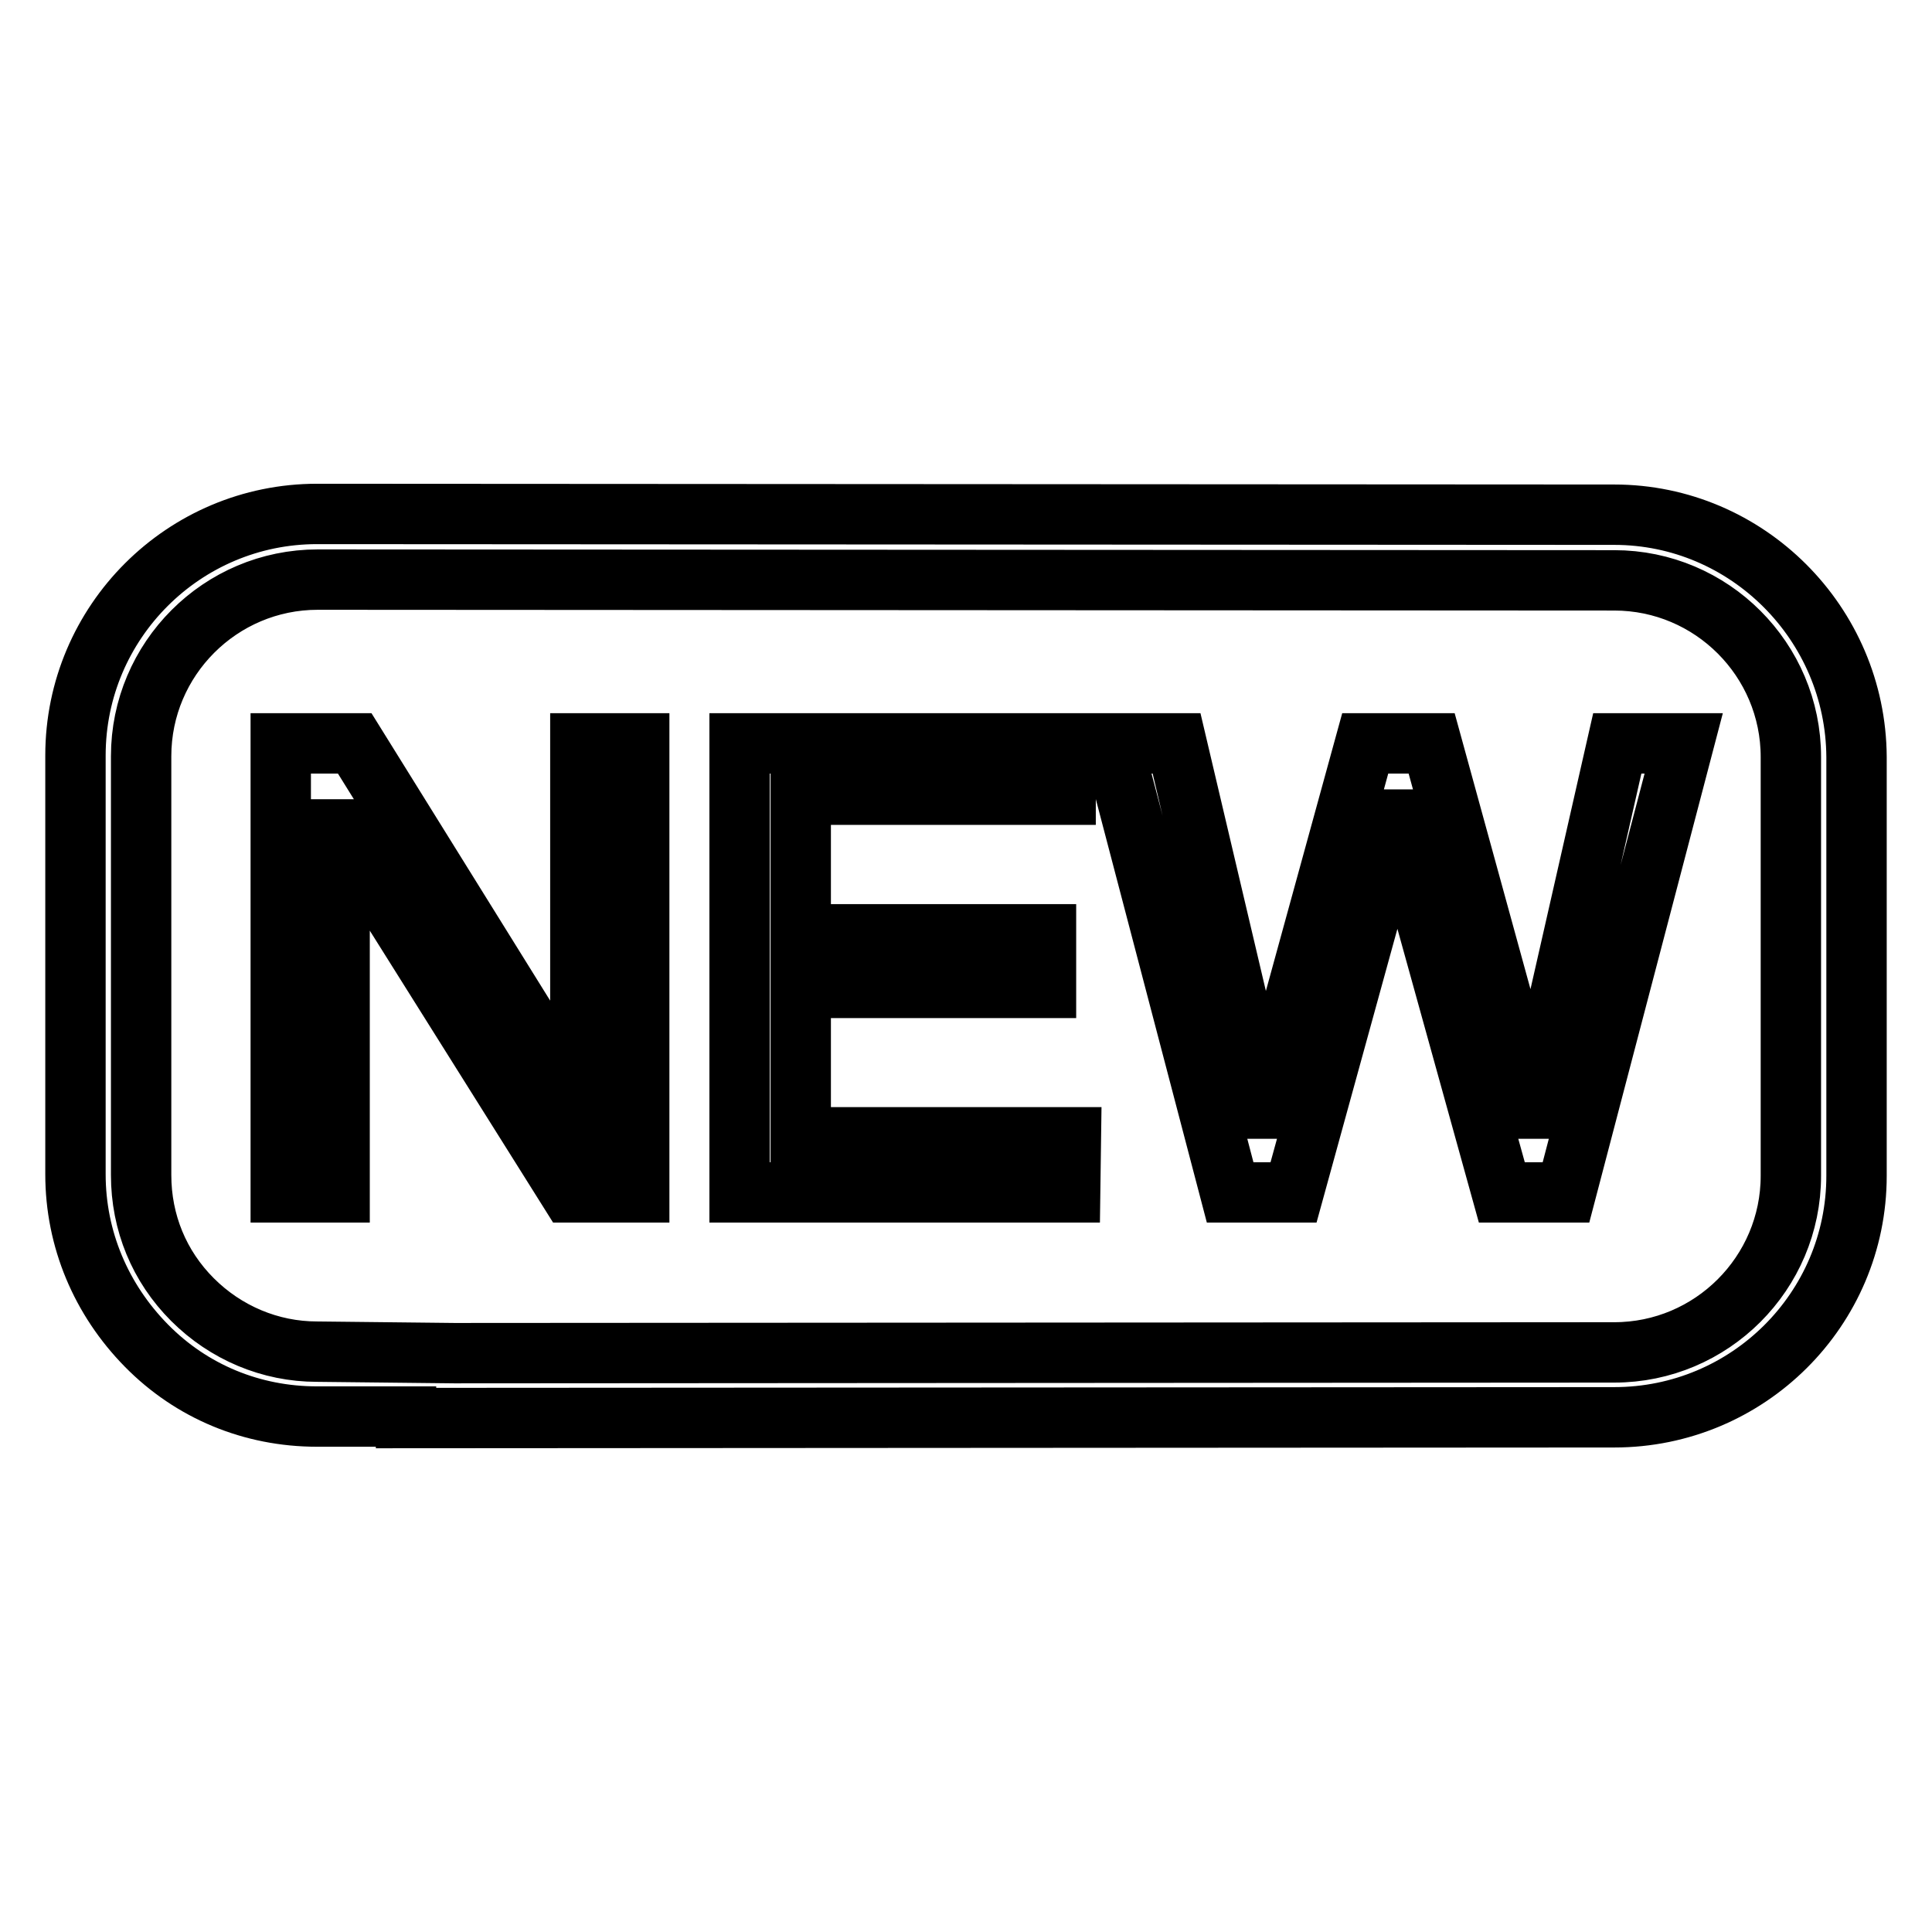
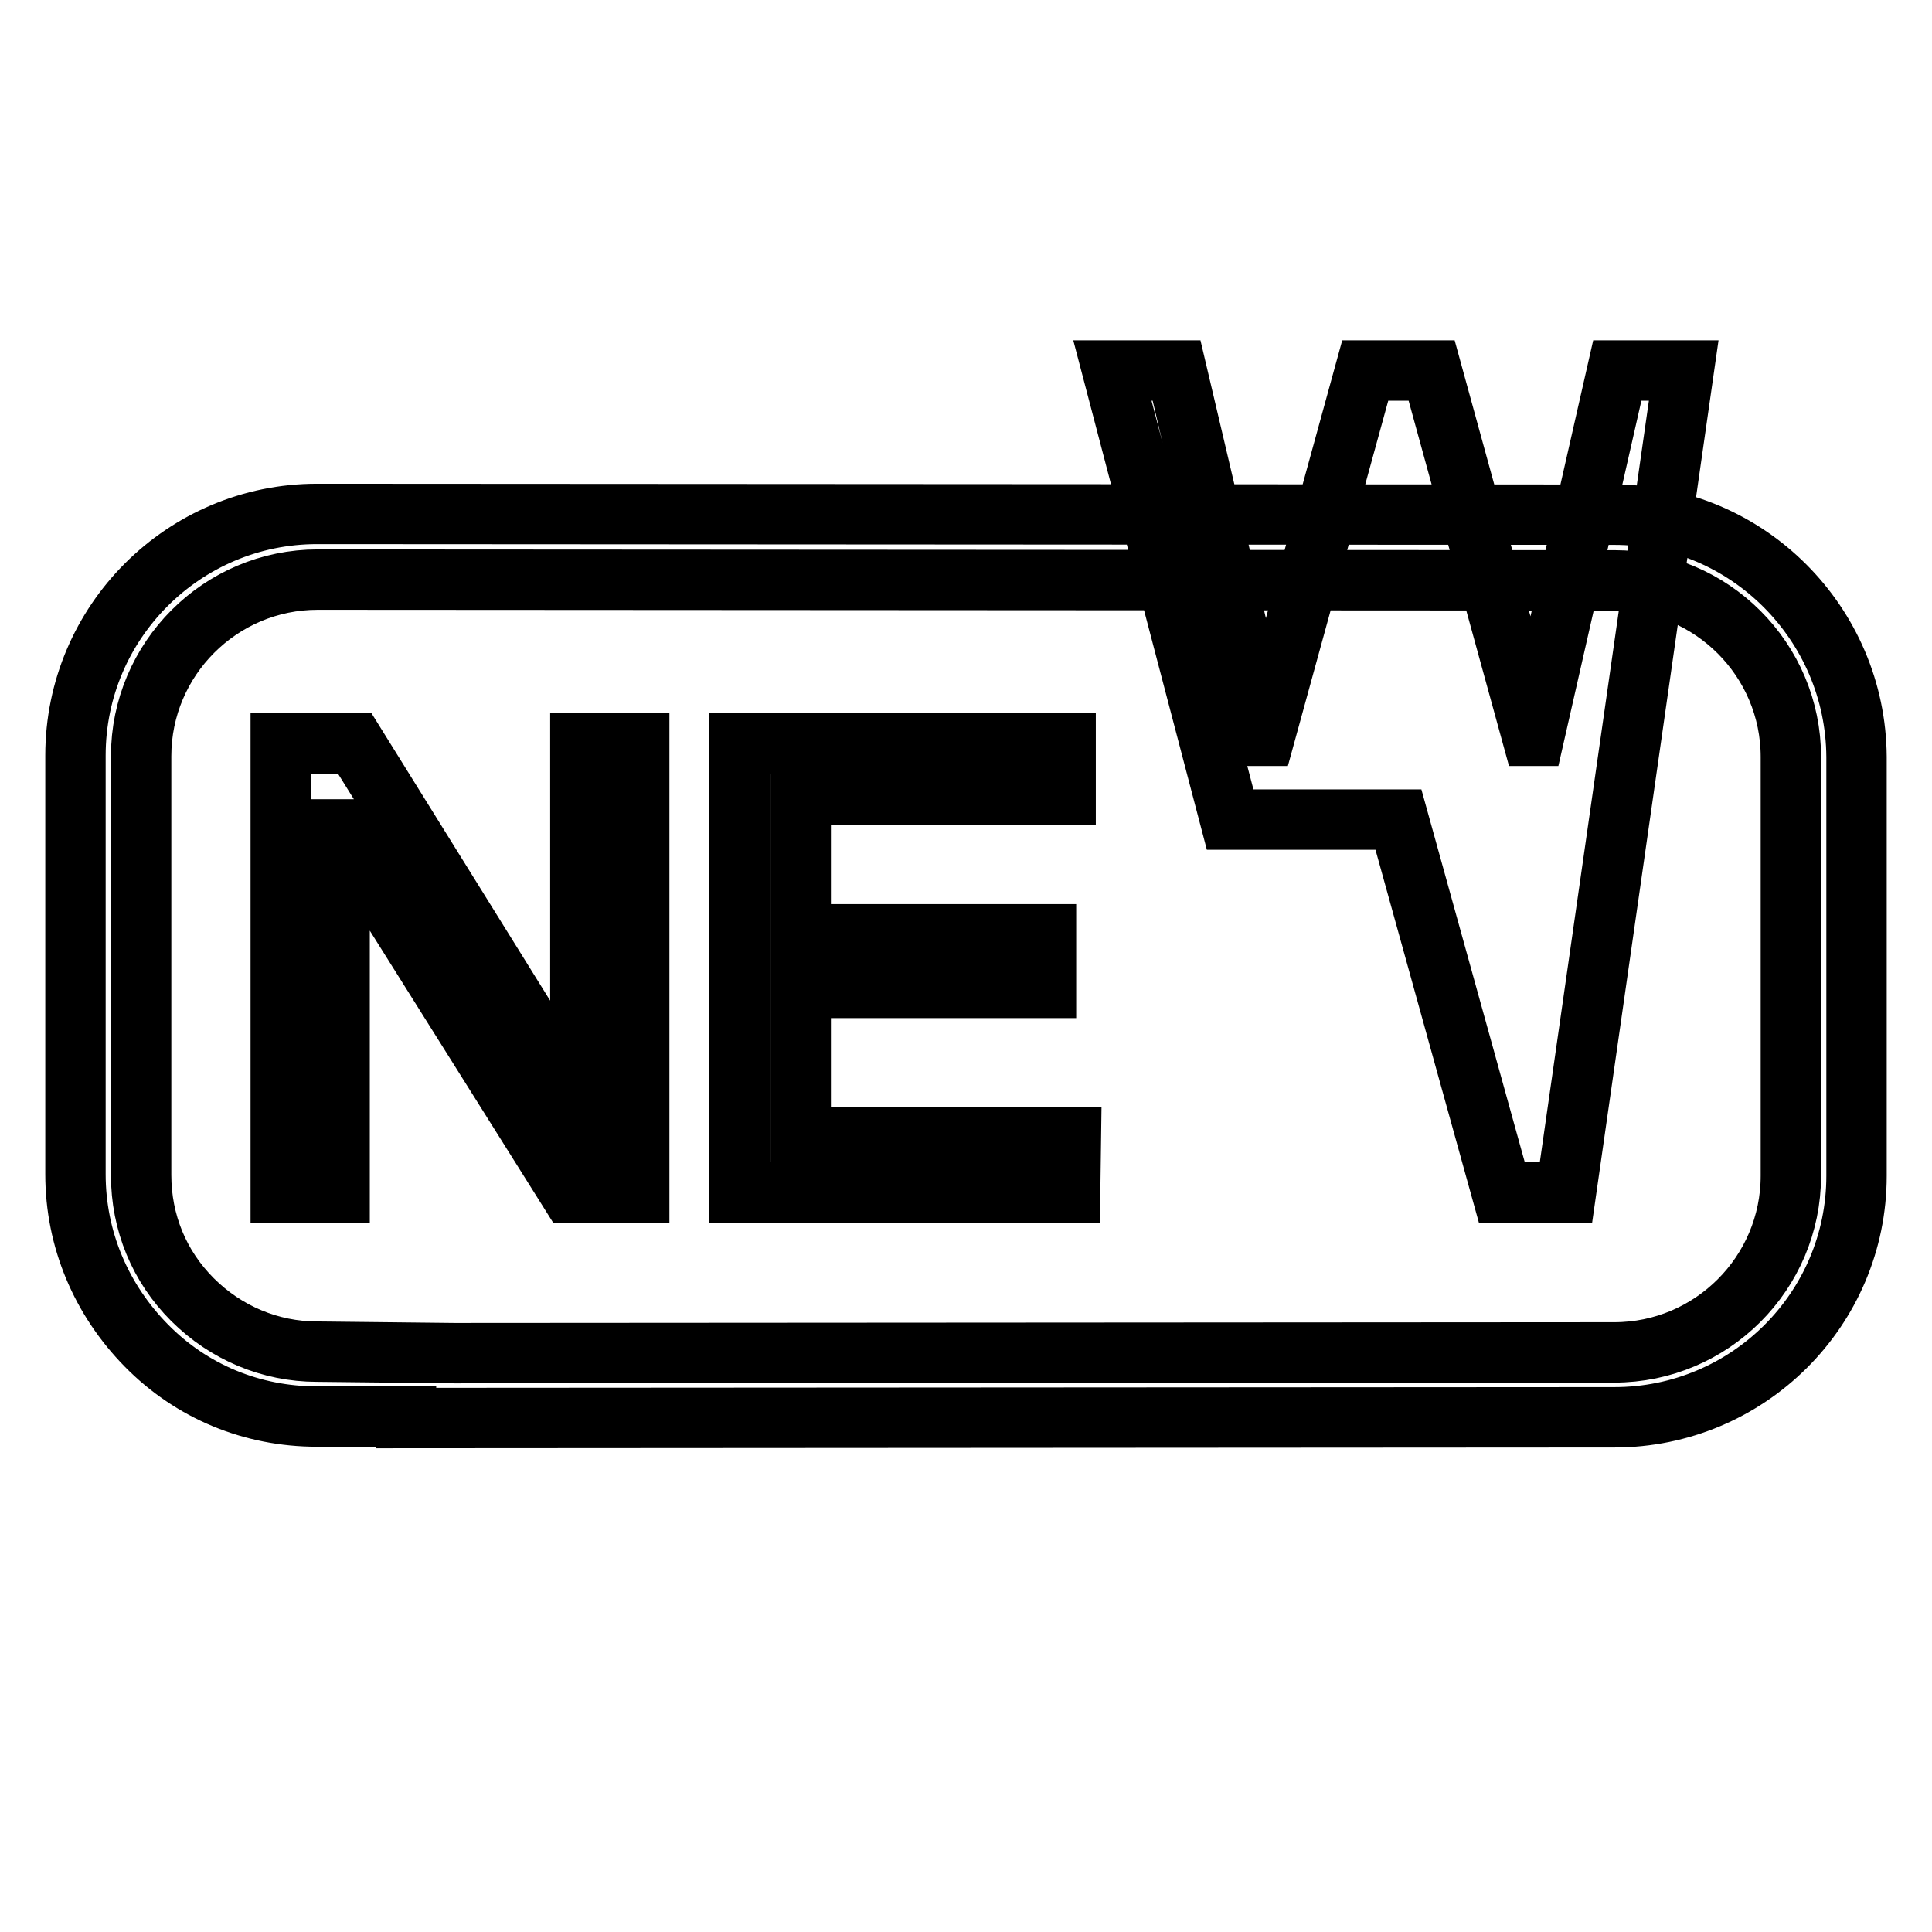
<svg xmlns="http://www.w3.org/2000/svg" version="1.1" x="0px" y="0px" viewBox="0 0 256 256" enable-background="new 0 0 256 256" xml:space="preserve">
  <g>
-     <path stroke-width="8" fill-opacity="0" stroke="#000000" d="M53.8,187.9l0-0.2l-11.8,0c-8.6,0-16.6-3.3-22.6-9.4c-6-6.1-9.4-14.1-9.4-22.7l0-55.5c0-17.7,14.4-32,32-32 l171.9,0.1c17.6,0,32,14.4,32.1,32.1l0,55.5c0,17.7-14.4,32-32.1,32L53.8,187.9z M42.1,76.8c-12.9,0-23.4,10.5-23.4,23.4l0,55.5 c0,6.3,2.4,12.1,6.8,16.5c4.4,4.4,10.3,6.9,16.5,6.9l18.2,0.2l153.7-0.1c12.9,0,23.4-10.5,23.4-23.4l0-55.5 c0-12.9-10.5-23.4-23.4-23.4L42.1,76.8z M84.6,158h-9.1l-30.2-48.1H45V158h-7.8V98.5h9.8l29.9,48.1V98.5h7.8V158z M141.8,158H98 V98.5h43.2v6.8h-35.1v18.5h32.5v7.1h-32.5v19.8h35.8L141.8,158L141.8,158z M207.5,158H199l-13.7-49.4h-0.3L171.4,158H163 l-15.6-59.5h8.5l11.4,48.4h0.3l13.3-48.4h8.8l13.3,48.4h0.3l11-48.4h8.8L207.5,158z" />
+     <path stroke-width="8" fill-opacity="0" stroke="#000000" d="M53.8,187.9l0-0.2l-11.8,0c-8.6,0-16.6-3.3-22.6-9.4c-6-6.1-9.4-14.1-9.4-22.7l0-55.5c0-17.7,14.4-32,32-32 l171.9,0.1c17.6,0,32,14.4,32.1,32.1l0,55.5c0,17.7-14.4,32-32.1,32L53.8,187.9z M42.1,76.8c-12.9,0-23.4,10.5-23.4,23.4l0,55.5 c0,6.3,2.4,12.1,6.8,16.5c4.4,4.4,10.3,6.9,16.5,6.9l18.2,0.2l153.7-0.1c12.9,0,23.4-10.5,23.4-23.4l0-55.5 c0-12.9-10.5-23.4-23.4-23.4L42.1,76.8z M84.6,158h-9.1l-30.2-48.1H45V158h-7.8V98.5h9.8l29.9,48.1V98.5h7.8V158z M141.8,158H98 V98.5h43.2v6.8h-35.1v18.5h32.5v7.1h-32.5v19.8h35.8L141.8,158L141.8,158z M207.5,158H199l-13.7-49.4h-0.3H163 l-15.6-59.5h8.5l11.4,48.4h0.3l13.3-48.4h8.8l13.3,48.4h0.3l11-48.4h8.8L207.5,158z" />
  </g>
</svg>